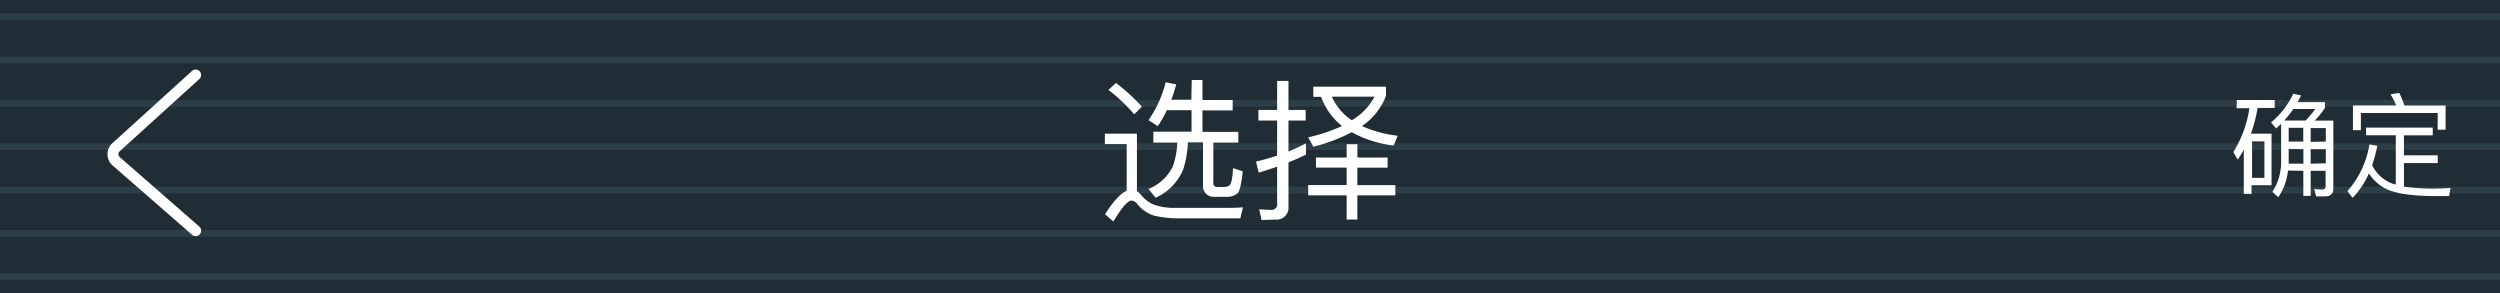
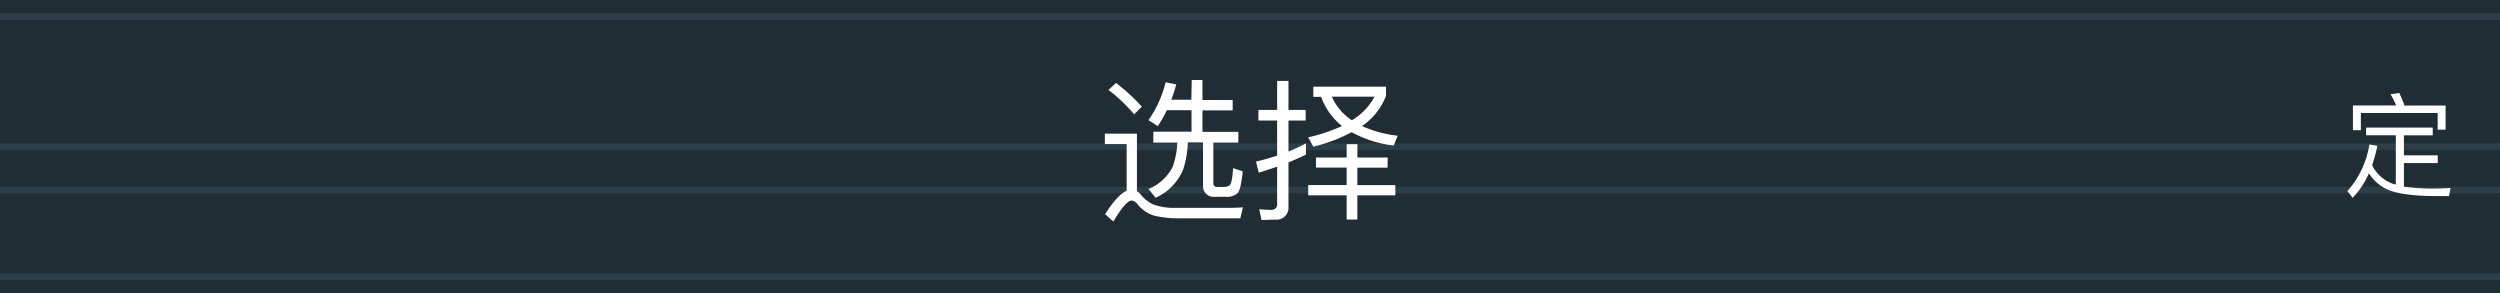
<svg xmlns="http://www.w3.org/2000/svg" viewBox="0 0 375 44">
  <defs>
    <style>.cls-1{fill:#212d35;}.cls-2{fill:#2c3e47;}.cls-3,.cls-4{fill:#fff;}.cls-4{fill-rule:evenodd;}</style>
  </defs>
  <title>选择客户导航</title>
  <g id="图层_2" data-name="图层 2">
    <g id="图层_1-2" data-name="图层 1">
      <rect class="cls-1" width="375" height="44" />
      <rect class="cls-2" y="2" width="375" height="1" />
-       <rect class="cls-2" y="8.5" width="375" height="1" />
-       <rect class="cls-2" y="15" width="375" height="1" />
      <rect class="cls-2" y="21.5" width="375" height="1" />
      <rect class="cls-2" y="28" width="375" height="1" />
-       <rect class="cls-2" y="34.5" width="375" height="1" />
      <rect class="cls-2" y="41" width="375" height="1" />
      <path class="cls-3" d="M180.85,32.75l-4.12,0a15.86,15.86,0,0,1-3.63-.41,5.2,5.2,0,0,1-2.46-1.68,1.29,1.29,0,0,0-.9-.58q-.85,0-2.74,3.15l-1.24-1.1q1.84-2.9,3.24-3.52v-7h-3.27V20.05h4.81v8.6a4.64,4.64,0,0,1,.57.53,5.38,5.38,0,0,0,1.79,1.45,8.88,8.88,0,0,0,3.15.55q2.44,0,4.55,0l3.29,0q1.86,0,2.55-.09l-.39,1.66ZM167.4,12.44A28.81,28.81,0,0,1,171.28,16l-1.15,1.15a24.47,24.47,0,0,0-3.86-3.66ZM178.76,12h1.61V15h4.53v1.56h-4.53v3.22h5.38v1.61H182V27.5q0,.55.67.55h.85a1.67,1.67,0,0,0,.87-.21q.44-.28.57-2.62l1.45.48q-.28,2.83-.81,3.31a2.47,2.47,0,0,1-1.77.51h-1.68a1.57,1.57,0,0,1-1.26-.48,1.63,1.63,0,0,1-.44-1.17V21.36h-2.28a14.69,14.69,0,0,1-.67,4,8,8,0,0,1-4.16,4.3l-1.06-1.31A7.05,7.05,0,0,0,175.91,25a12.48,12.48,0,0,0,.69-3.61H173V19.75h5.73V16.53h-3.7a19.27,19.27,0,0,1-1.36,2.39l-1.4-.9a17,17,0,0,0,2.58-5.68l1.59.32q-.41,1.43-.74,2.3h3Z" />
      <path class="cls-3" d="M189.23,33l-.35-1.61q1.2.09,1.77.09a.82.82,0,0,0,.92-.94V25q-1.38.48-2.76.9l-.41-1.66q1.63-.39,3.17-.9V18.08h-2.81V16.49h2.81V12.14h1.7v4.35h2.58v1.59h-2.58v4.65q1.17-.48,2.62-1.22v1.68q-1.26.62-2.62,1.17v6.58a1.8,1.8,0,0,1-2,2ZM197,13h10.9v1.38a9.65,9.65,0,0,1-3.61,4.53,18.26,18.26,0,0,0,5.36,1.45l-.6,1.47a17.32,17.32,0,0,1-6.3-2A24.27,24.27,0,0,1,197,22l-.78-1.4a24.84,24.84,0,0,0,5.08-1.7,9.93,9.93,0,0,1-3.13-4.37H197Zm.39,10.63H202v-2h1.61v2h4.53v1.52H203.6v2.62h5.7V29.3h-5.7v3.63H202V29.3h-5.77V27.76H202V25.14h-4.6Zm2.39-9.13a8.18,8.18,0,0,0,3,3.54,9.13,9.13,0,0,0,3.4-3.54Z" />
-       <path class="cls-3" d="M335.53,15h5.68v1.19h-2.57a22.64,22.64,0,0,1-1,3.86h3.09v7.74h-3v1.29h-1.16V22.45q-.36.65-.9,1.5L335,22.81a17.13,17.13,0,0,0,2.41-6.58h-1.92Zm2.28,11.68h1.85V21.21h-1.85Zm5.39-1.1a8.66,8.66,0,0,1-1.46,4l-.88-.8a8.23,8.23,0,0,0,1.31-4.66V18.59l-.75.68-.76-.9A12.75,12.75,0,0,0,344,14.06l1.17.26-.53,1h4.1v.87a13.27,13.27,0,0,1-1.53,1.9H350V28.3q0,1.16-1.31,1.16h-1.26l-.29-1.1q.85.07,1.19.07a.46.46,0,0,0,.51-.53V25.62H346.6v3.76h-1.1V25.62Zm2.65-7.5a18.87,18.87,0,0,0,1.45-1.73H344a16.27,16.27,0,0,1-1.36,1.73Zm-2.55,4.25v2l0,.22h2.21V22.37Zm2.19-3.16H343.3v2.07h2.19Zm3.38,2.07V19.21H346.6v2.07Zm0,3.26V22.37H346.6v2.18Z" />
      <path class="cls-3" d="M354.91,19.14h10v1.16h-4.32v3h5.07v1.16h-5.07V28a31.68,31.68,0,0,0,4.32.29q1.29,0,2.67-.1l-.22,1.22h-1.9q-5.12,0-7.38-1A6.4,6.4,0,0,1,355.34,26a12.38,12.38,0,0,1-2.45,3.67l-.78-1a13.85,13.85,0,0,0,3.3-7l1.19.2a22.48,22.48,0,0,1-.78,2.91,5.56,5.56,0,0,0,3.06,2.77l.49.14V20.29h-4.45Zm11.93-3.31v3.62h-1.19v-2.5H354.13v2.58h-1.19V15.82h6.49a12.33,12.33,0,0,0-.85-1.68l1.31-.2a17.58,17.58,0,0,1,.78,1.89Z" />
-       <path class="cls-4" d="M16.9,21.44a2.23,2.23,0,0,0,0,3.39L28.77,35.18a.82.82,0,1,0,1.08-1.23L18,23.6a.6.6,0,0,1,0-.95L29.85,11.9a.82.82,0,1,0-1.1-1.21L16.9,21.44Z" />
    </g>
  </g>
</svg>